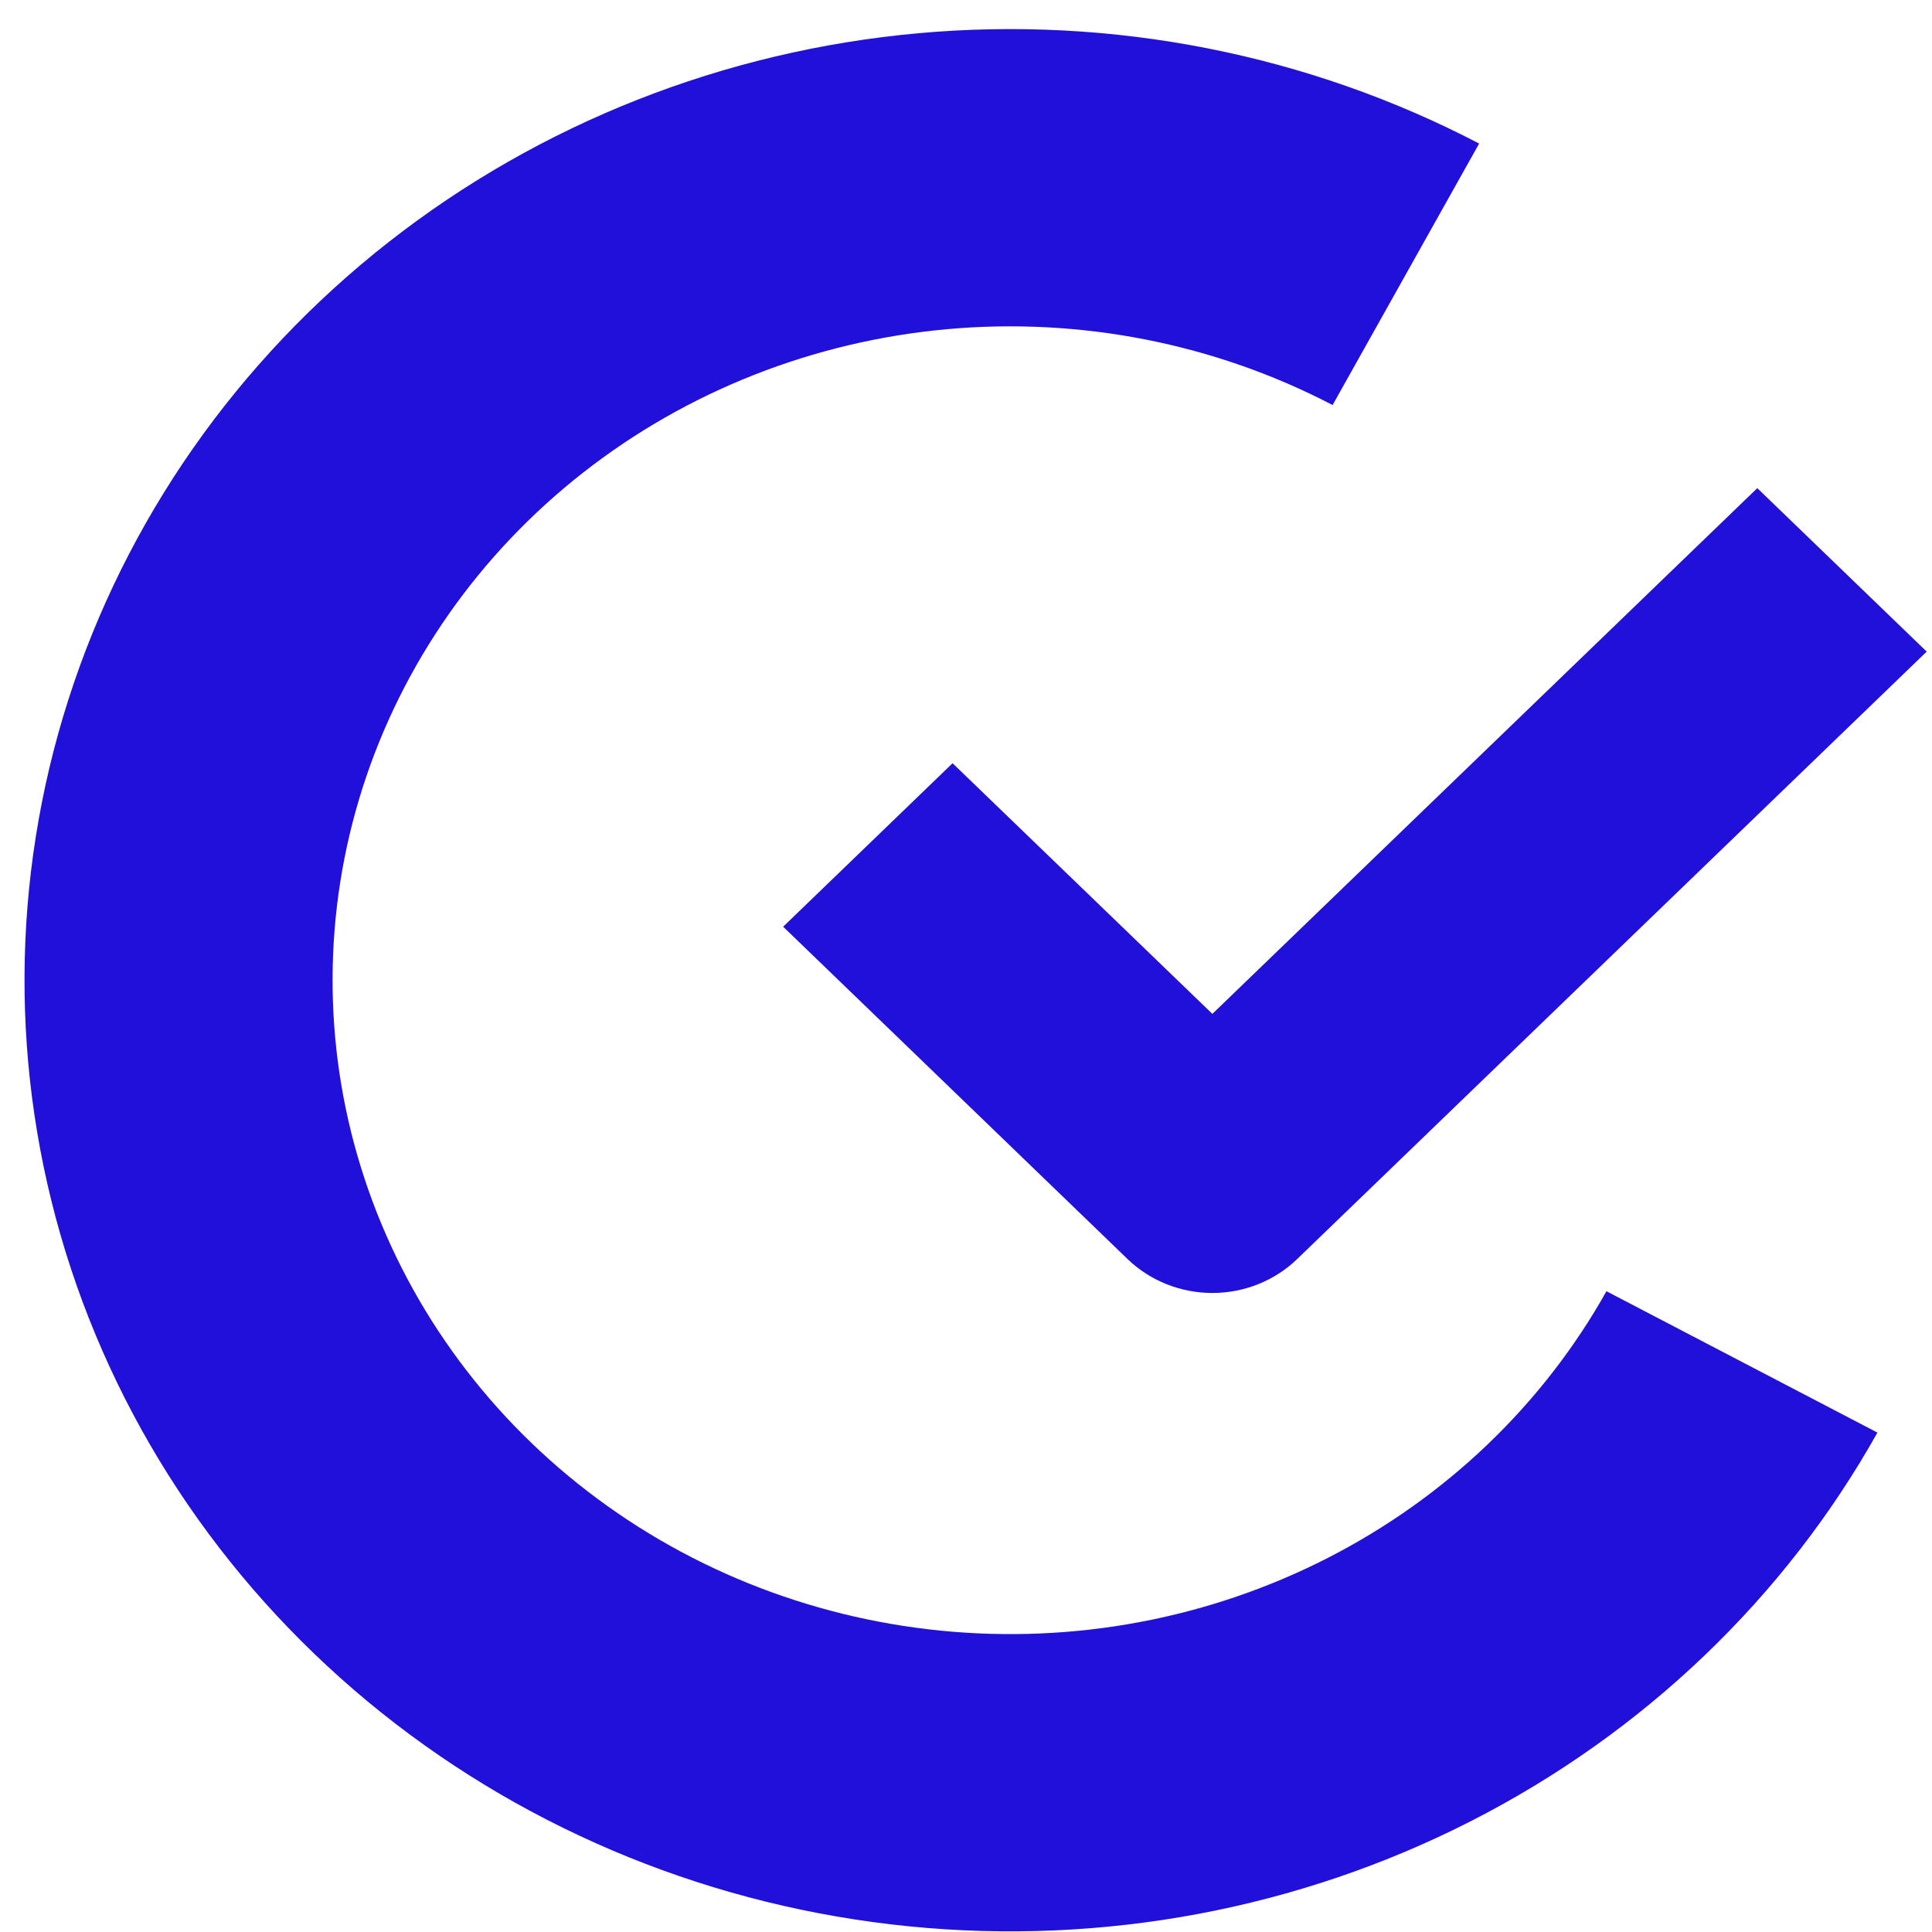
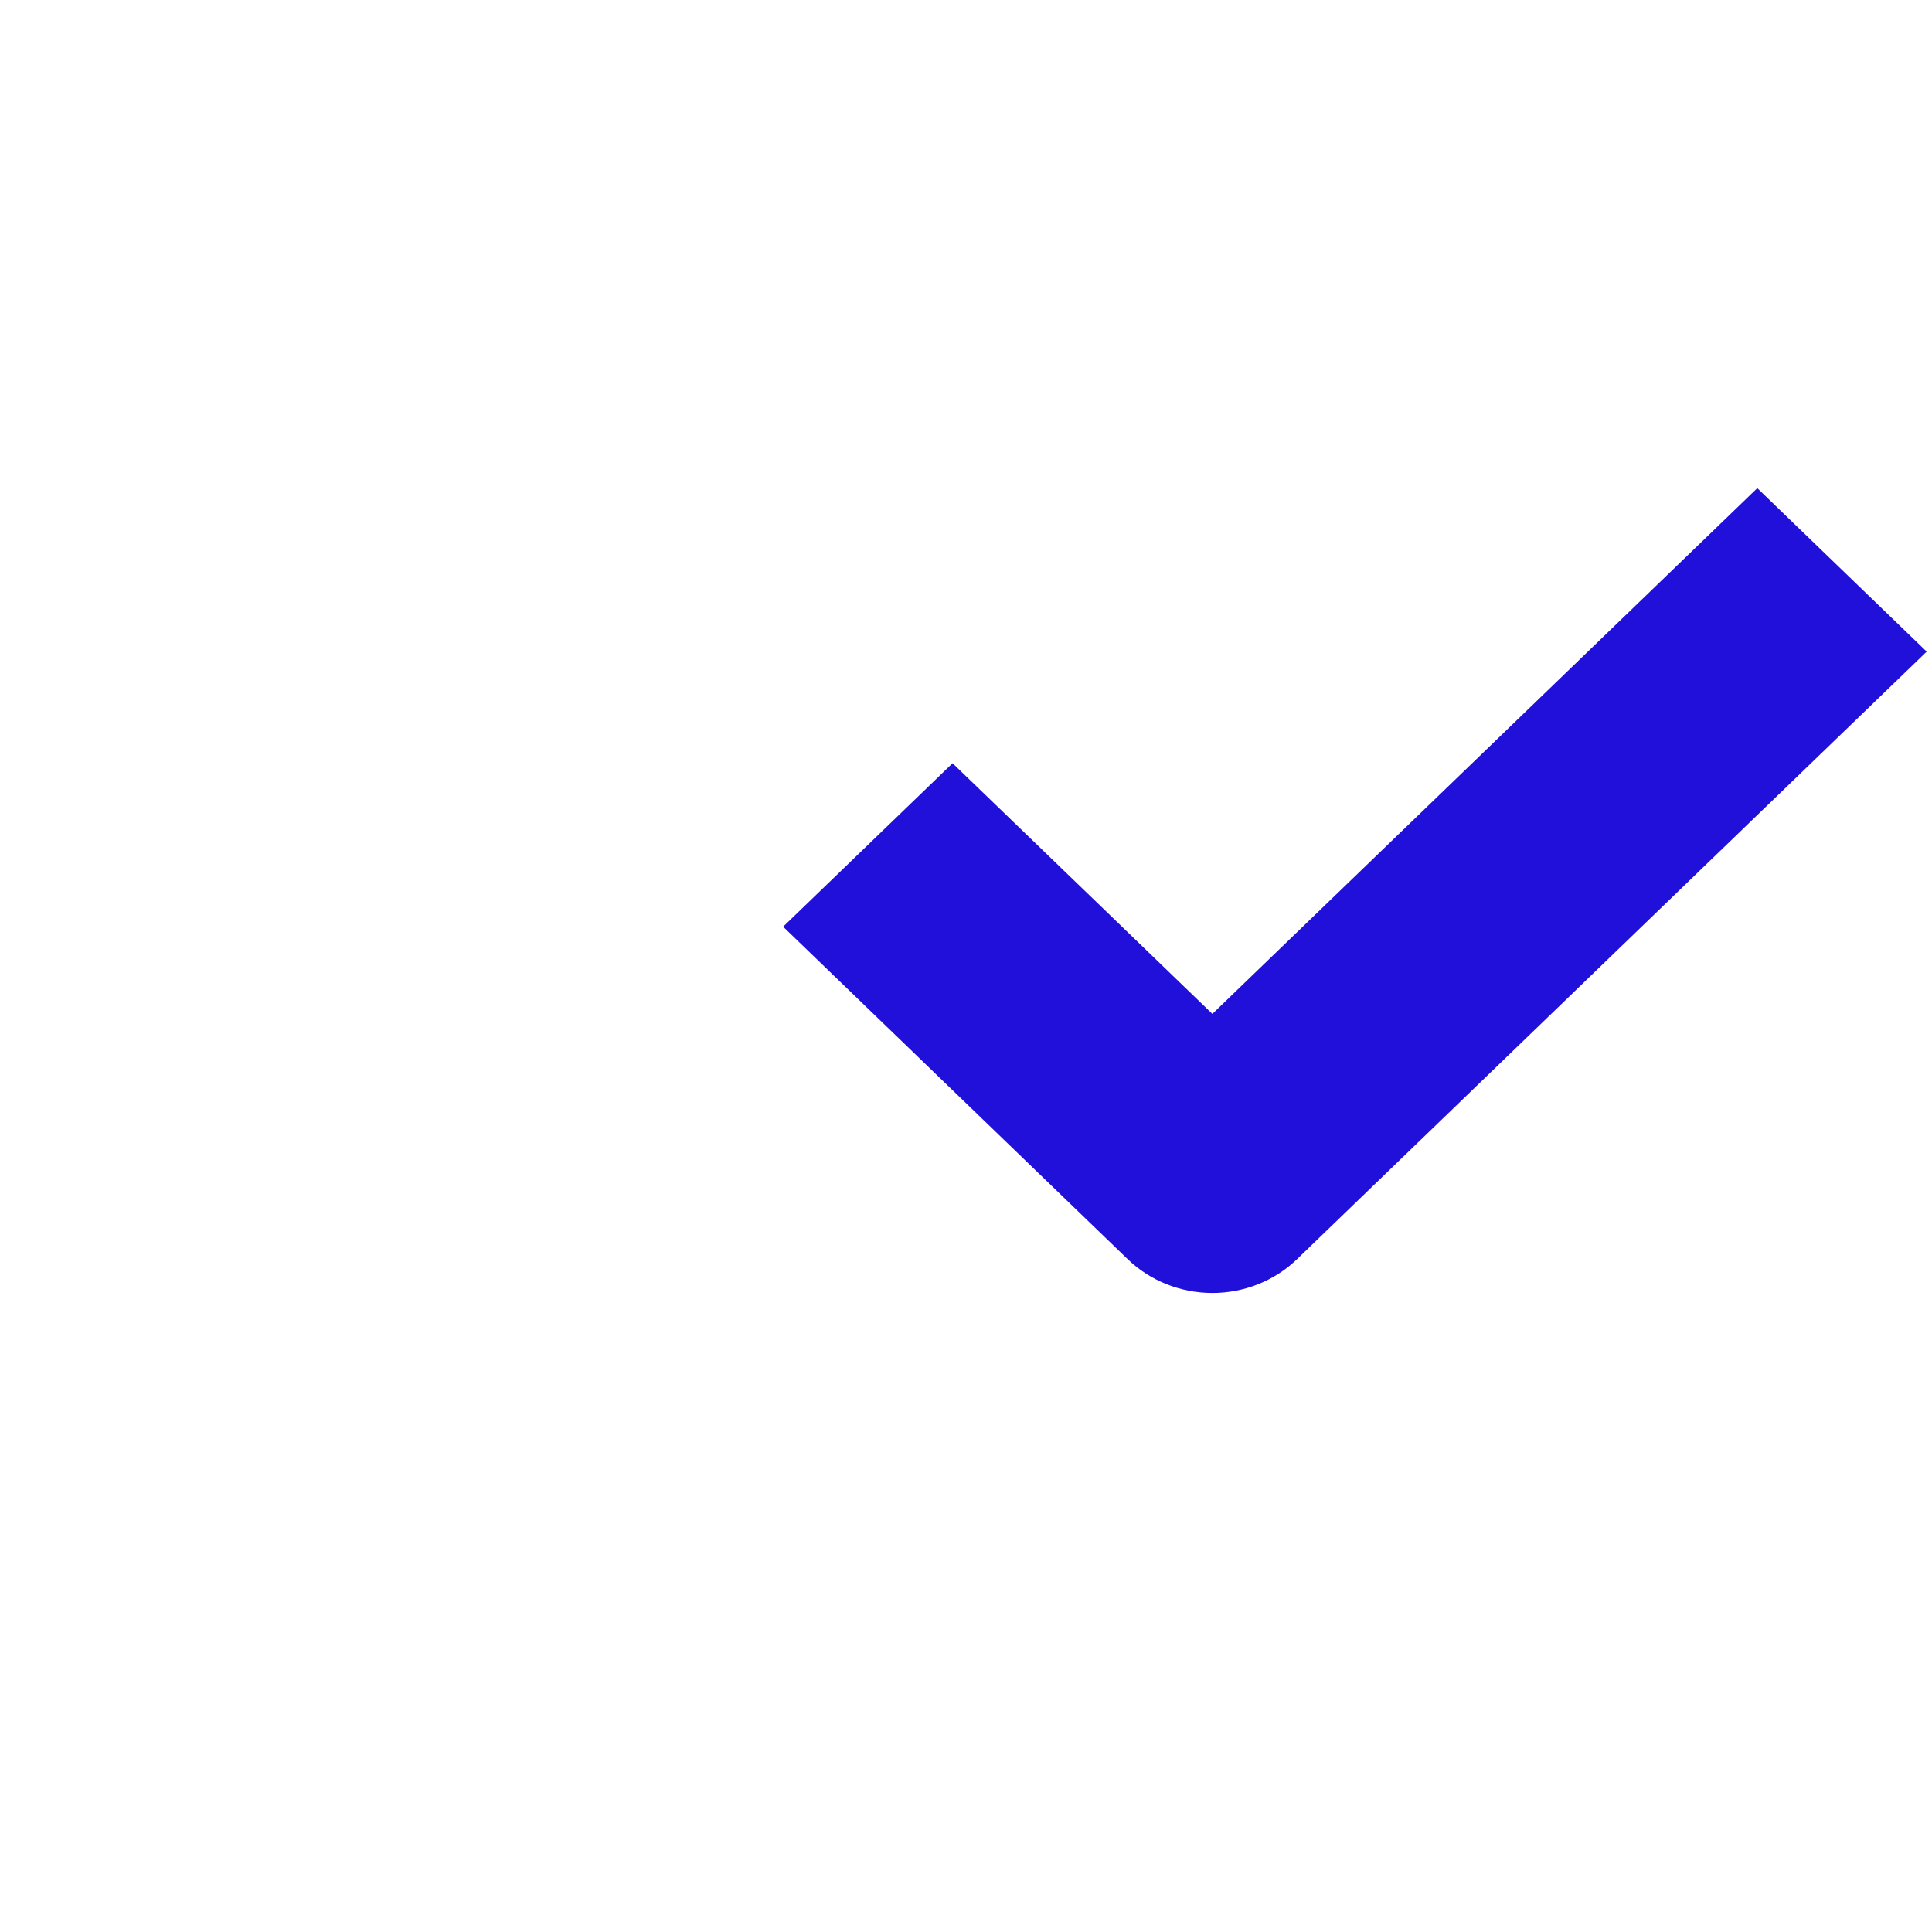
<svg xmlns="http://www.w3.org/2000/svg" width="65" height="65" viewBox="0 0 65 65" fill="none">
-   <path fill-rule="evenodd" clip-rule="evenodd" d="M30.897 1.118C37.428 0.528 43.994 1.82 49.764 4.83L44.834 13.627C40.867 11.558 36.353 10.67 31.864 11.075C27.374 11.481 23.109 13.162 19.61 15.907C16.11 18.651 13.533 22.335 12.203 26.492C10.873 30.65 10.851 35.094 12.14 39.264C13.428 43.434 15.969 47.141 19.441 49.917C22.913 52.694 27.161 54.414 31.647 54.861C36.132 55.309 40.655 54.462 44.642 52.43C48.629 50.397 51.902 47.269 54.047 43.442L63.164 48.198C60.045 53.766 55.284 58.315 49.484 61.272C43.684 64.229 37.106 65.46 30.581 64.809C24.057 64.159 17.878 61.656 12.828 57.618C7.777 53.579 4.081 48.187 2.207 42.121C0.333 36.056 0.365 29.591 2.299 23.543C4.233 17.496 7.982 12.137 13.073 8.146C18.163 4.154 24.366 1.708 30.897 1.118Z" fill="#2010DA" />
  <path fill-rule="evenodd" clip-rule="evenodd" d="M64.822 21.923L43.639 42.362C42.883 43.091 41.858 43.501 40.789 43.501C39.72 43.501 38.694 43.091 37.938 42.362L26.348 31.178L32.048 25.678L40.789 34.111L59.122 16.423L64.822 21.923Z" fill="#2010DA" />
</svg>